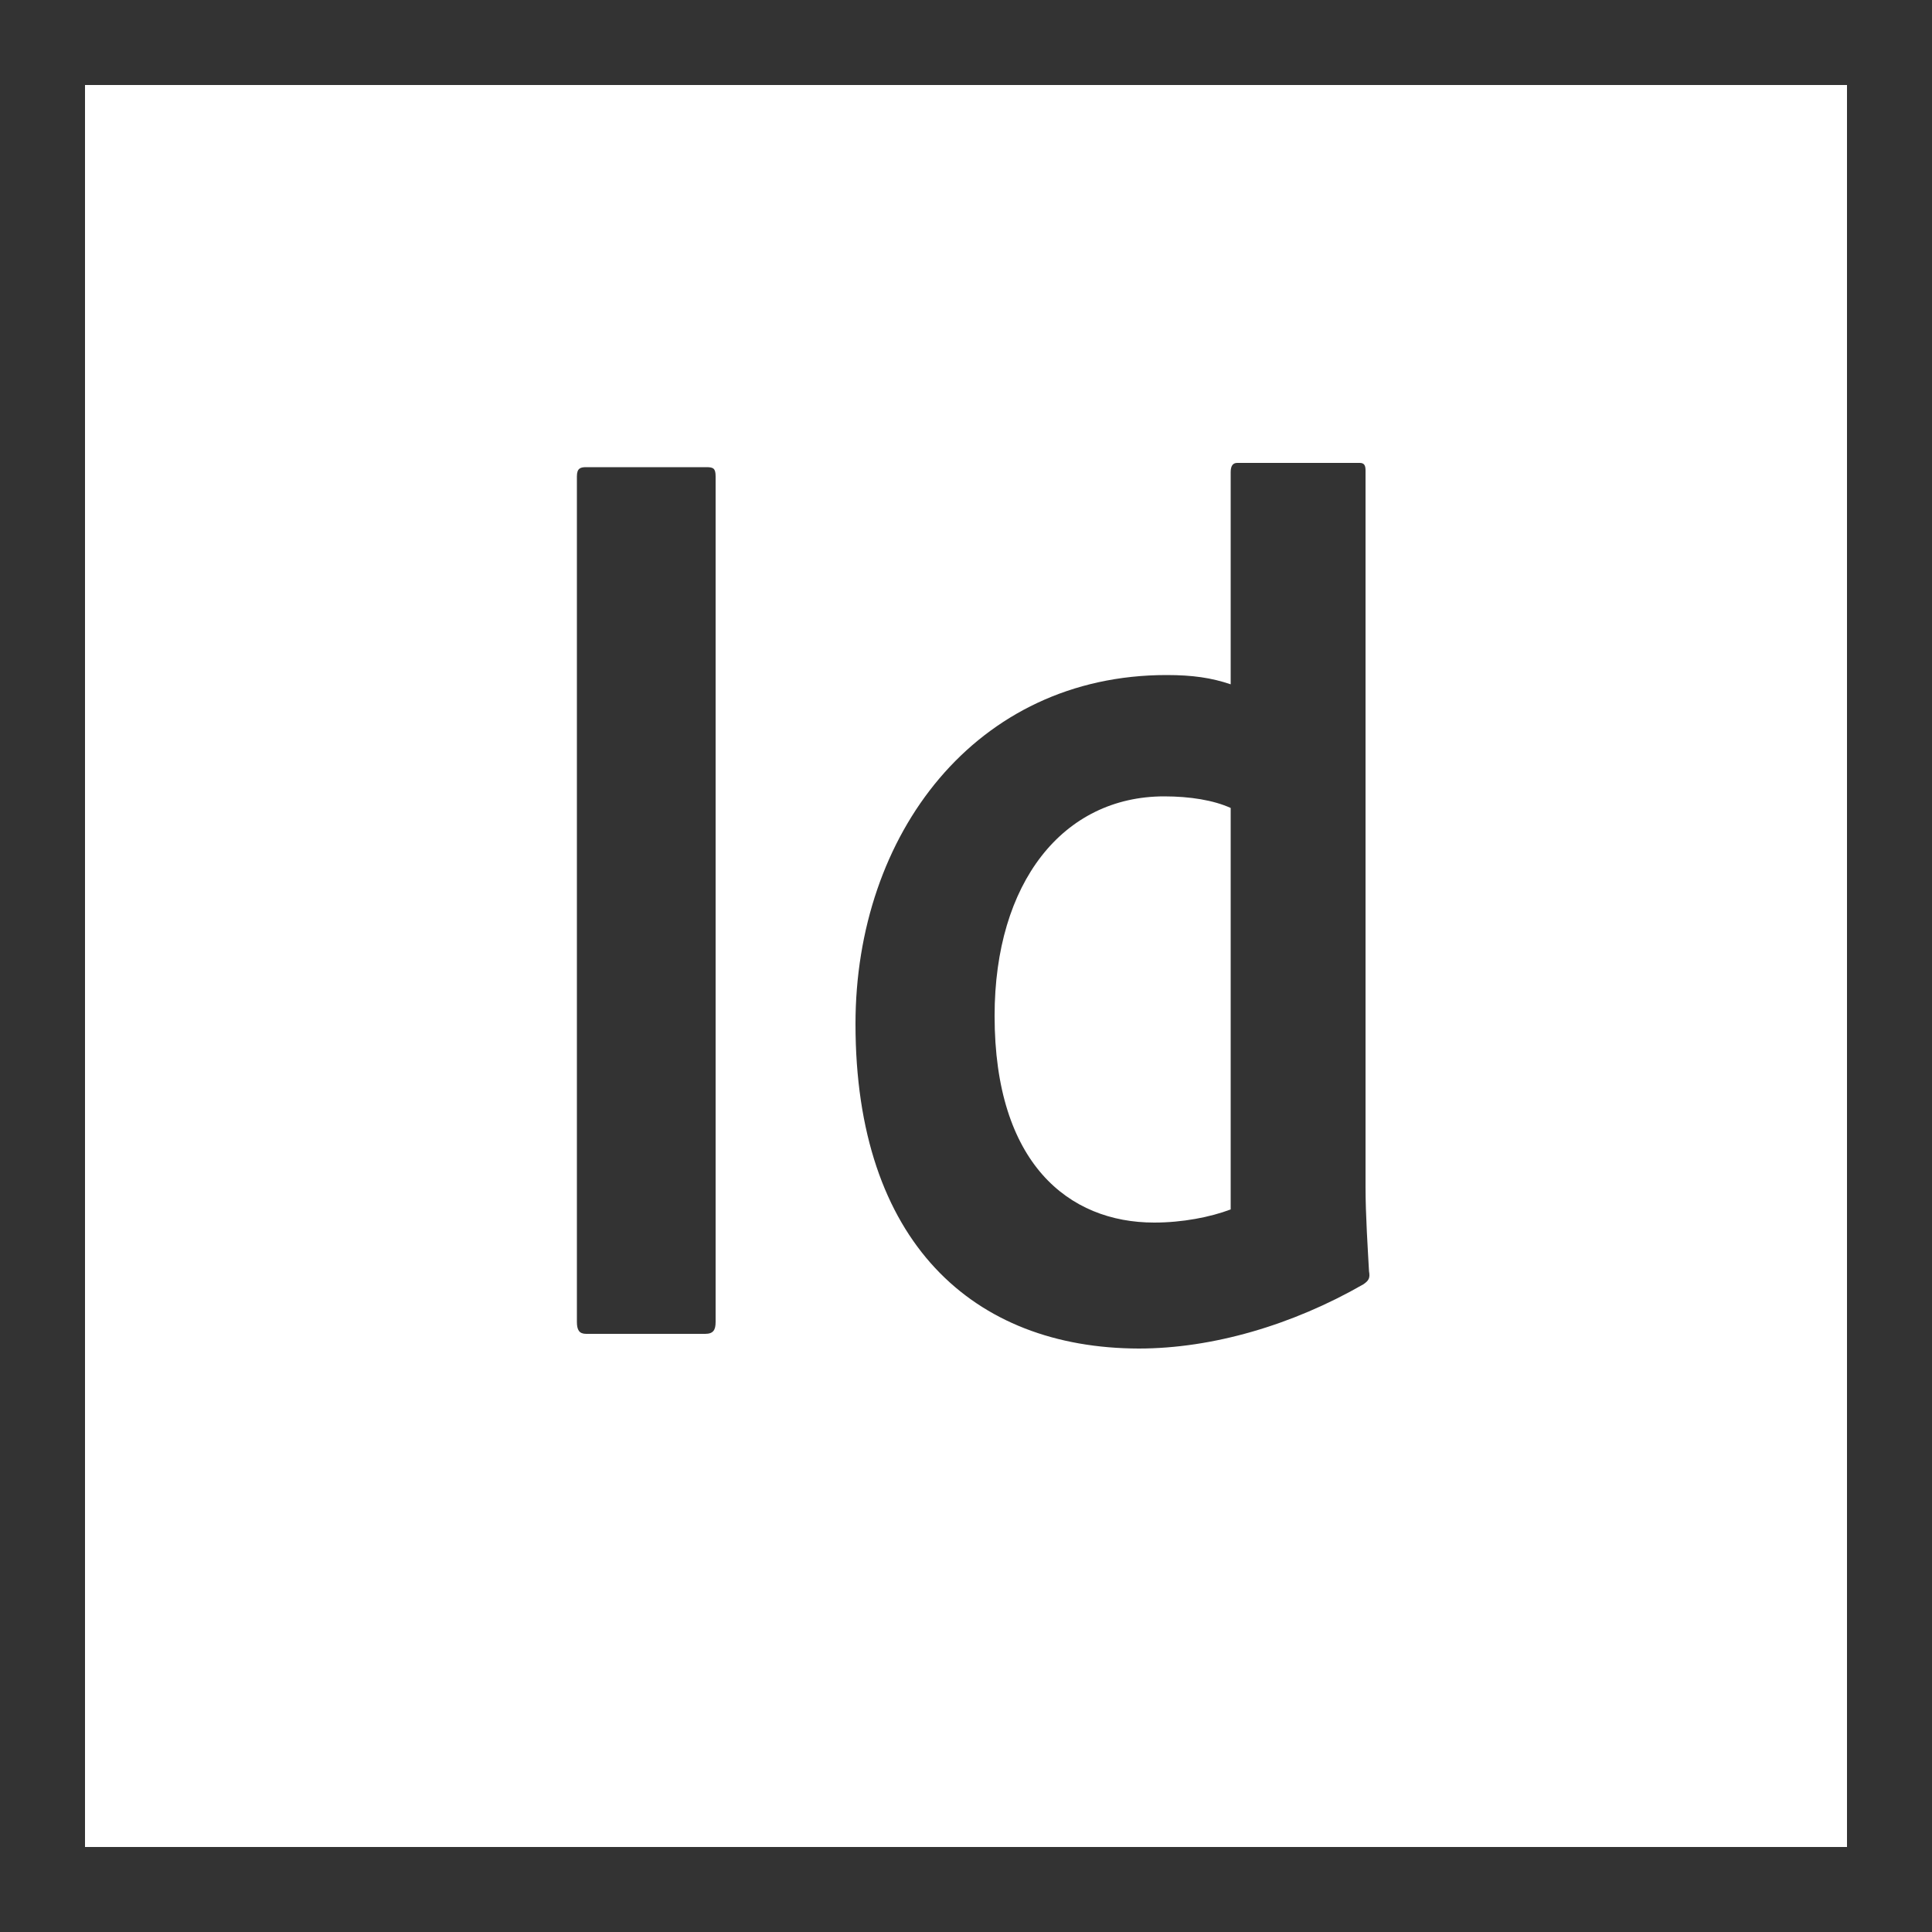
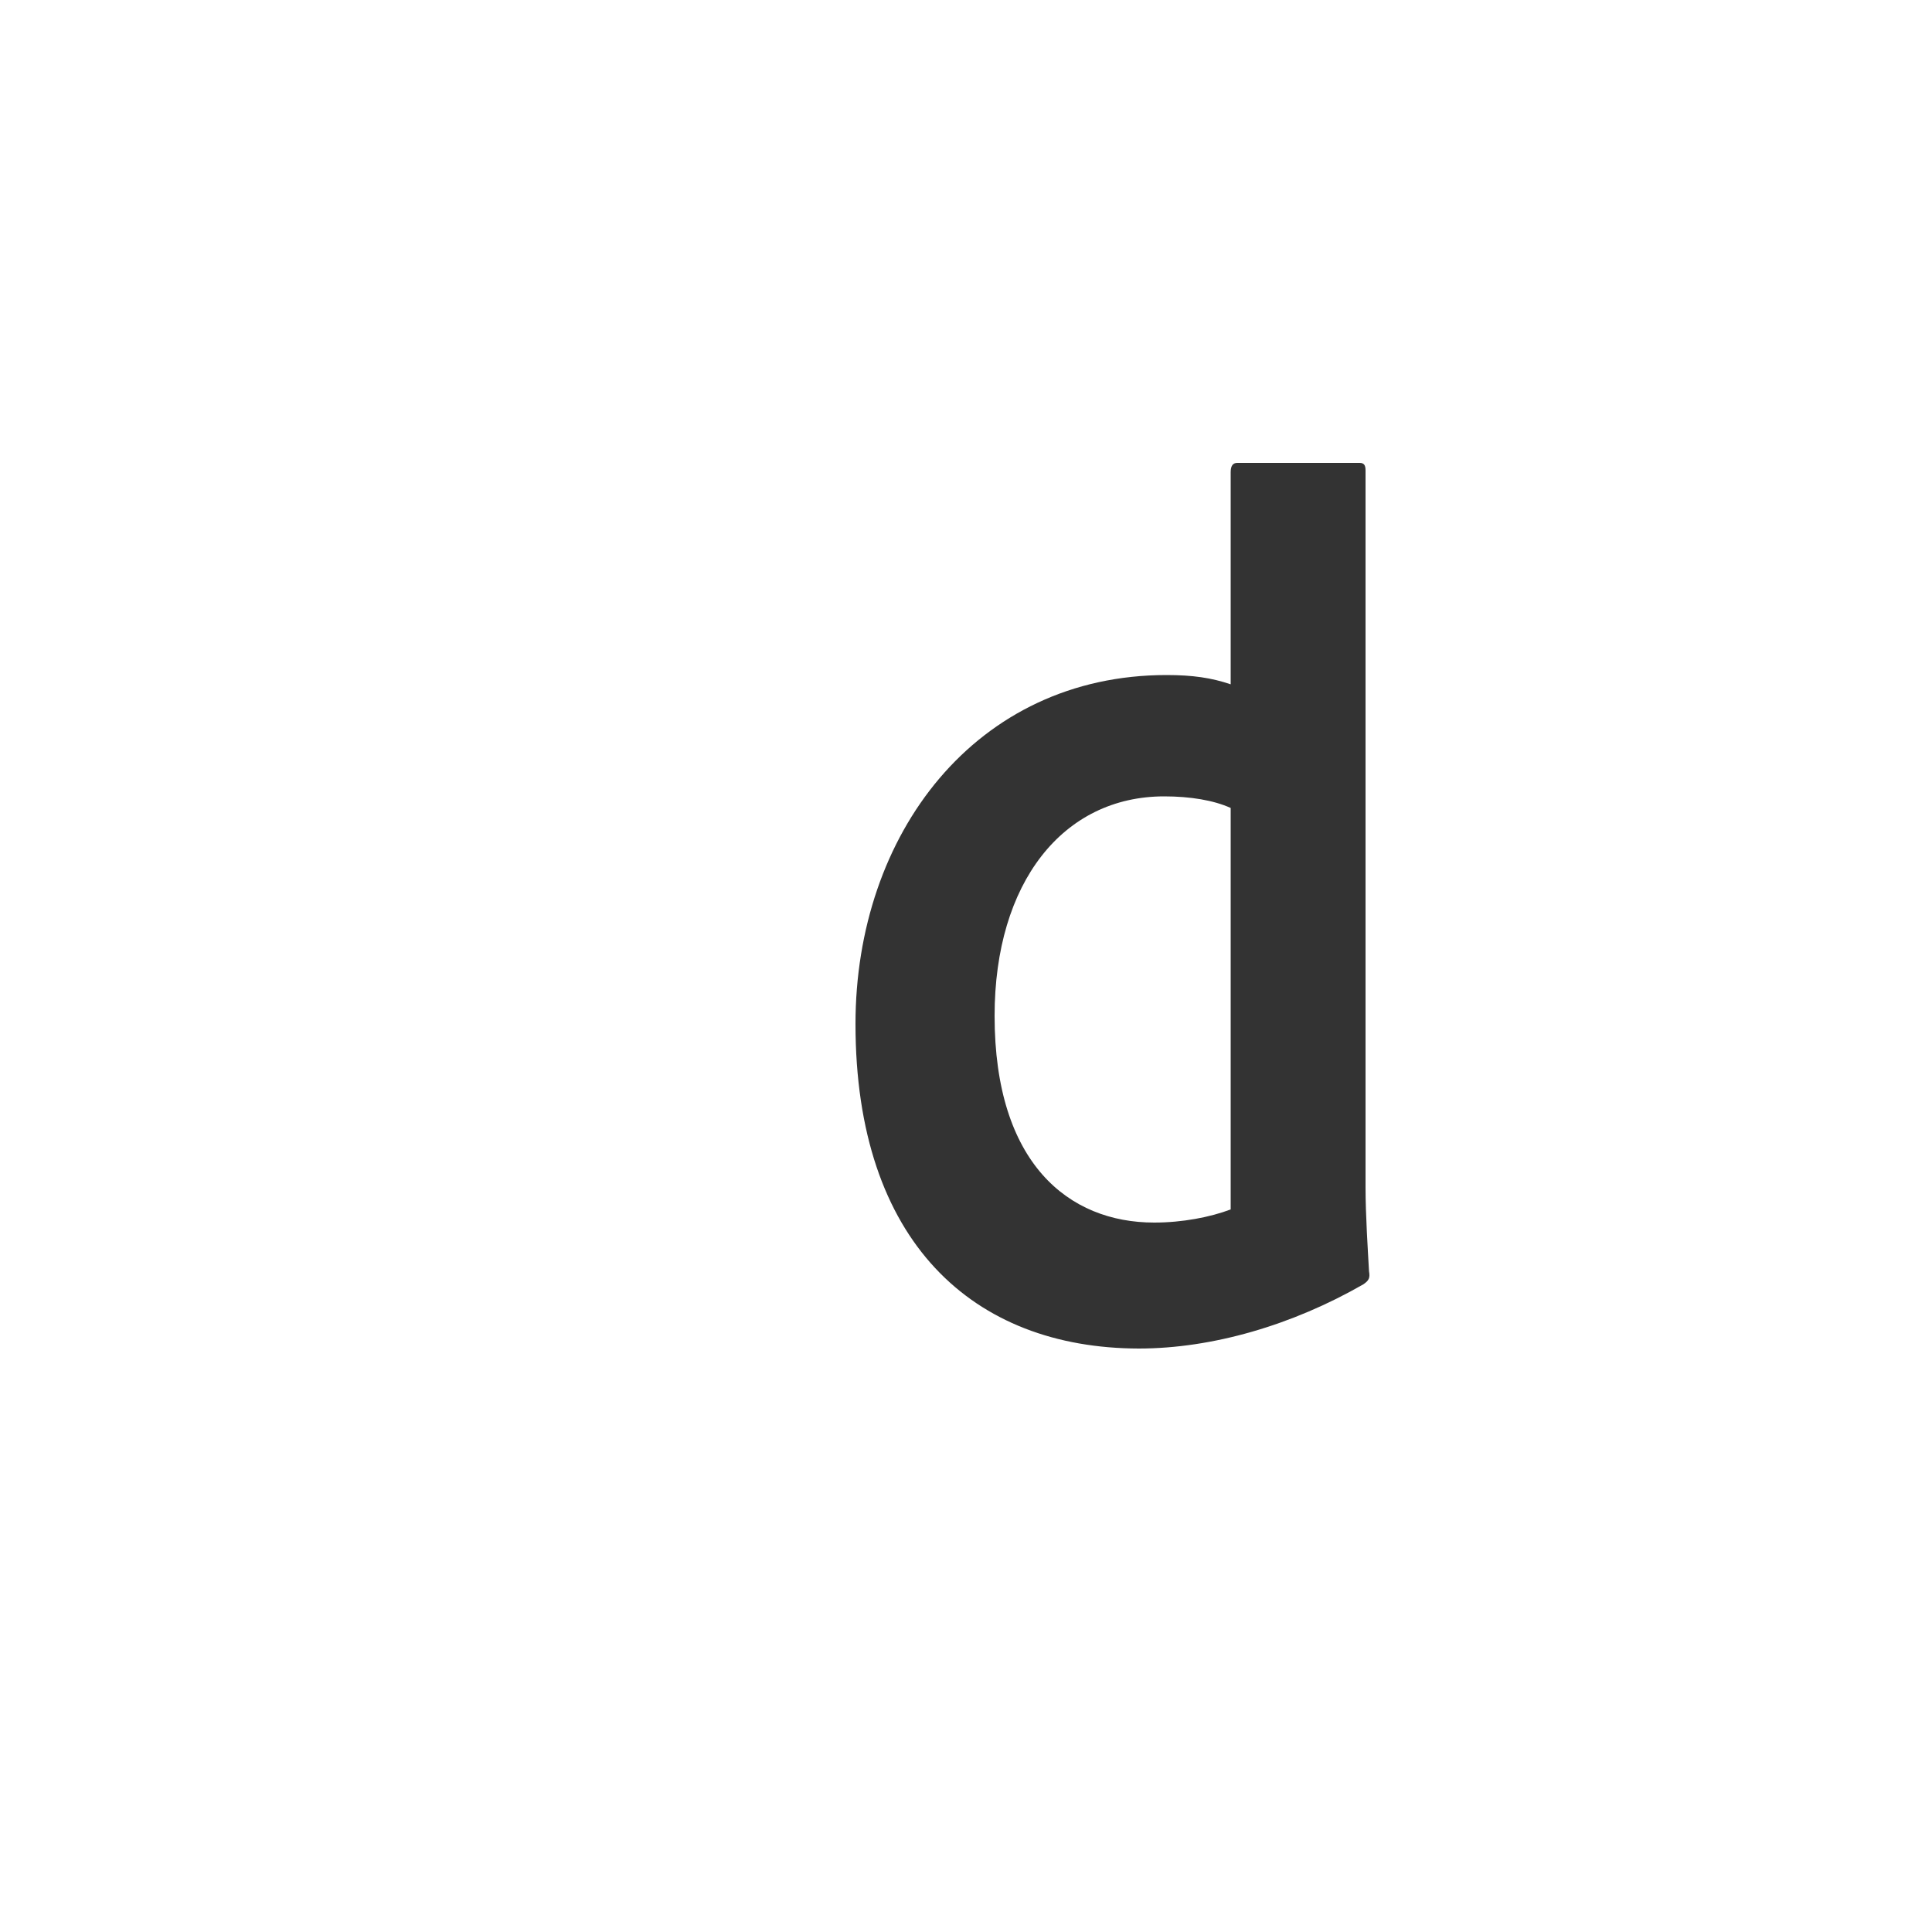
<svg xmlns="http://www.w3.org/2000/svg" enable-background="new 0 0 500 500" viewBox="0 0 500 500">
  <g fill="#333">
-     <path d="m0 0v500h500v-500zm478 478h-456v-456h456z" />
-     <path d="m185.2 342.1c0 2.1-.6 3.1-2.7 3.1h-30.8c-1.8 0-2.4-1-2.4-3.1v-218.8c0-2.1.9-2.4 2.4-2.4h31.1c1.8 0 2.4.3 2.4 2.4z" />
    <path d="m221.4 265c0-49.1 31.1-90.3 80.5-90.3 6.7 0 11.6.7 16.6 2.4v-54.9c0-1.7.6-2.4 1.7-2.4h31.7c1.2 0 1.5.7 1.5 2v185.5c0 7.1.6 16.2.9 21.7.3 1.7 0 2.4-1.5 3.4-18.3 10.5-39 16.6-58.1 16.6-42.8-.1-73.3-27.5-73.3-84zm97.1-55.9c-4.4-2-10.5-3-17.2-3-26.2 0-43.9 22.3-43.9 56.8 0 38.2 19.2 53.5 41.3 53.5 7.3 0 14.5-1.4 19.8-3.4z" />
  </g>
</svg>